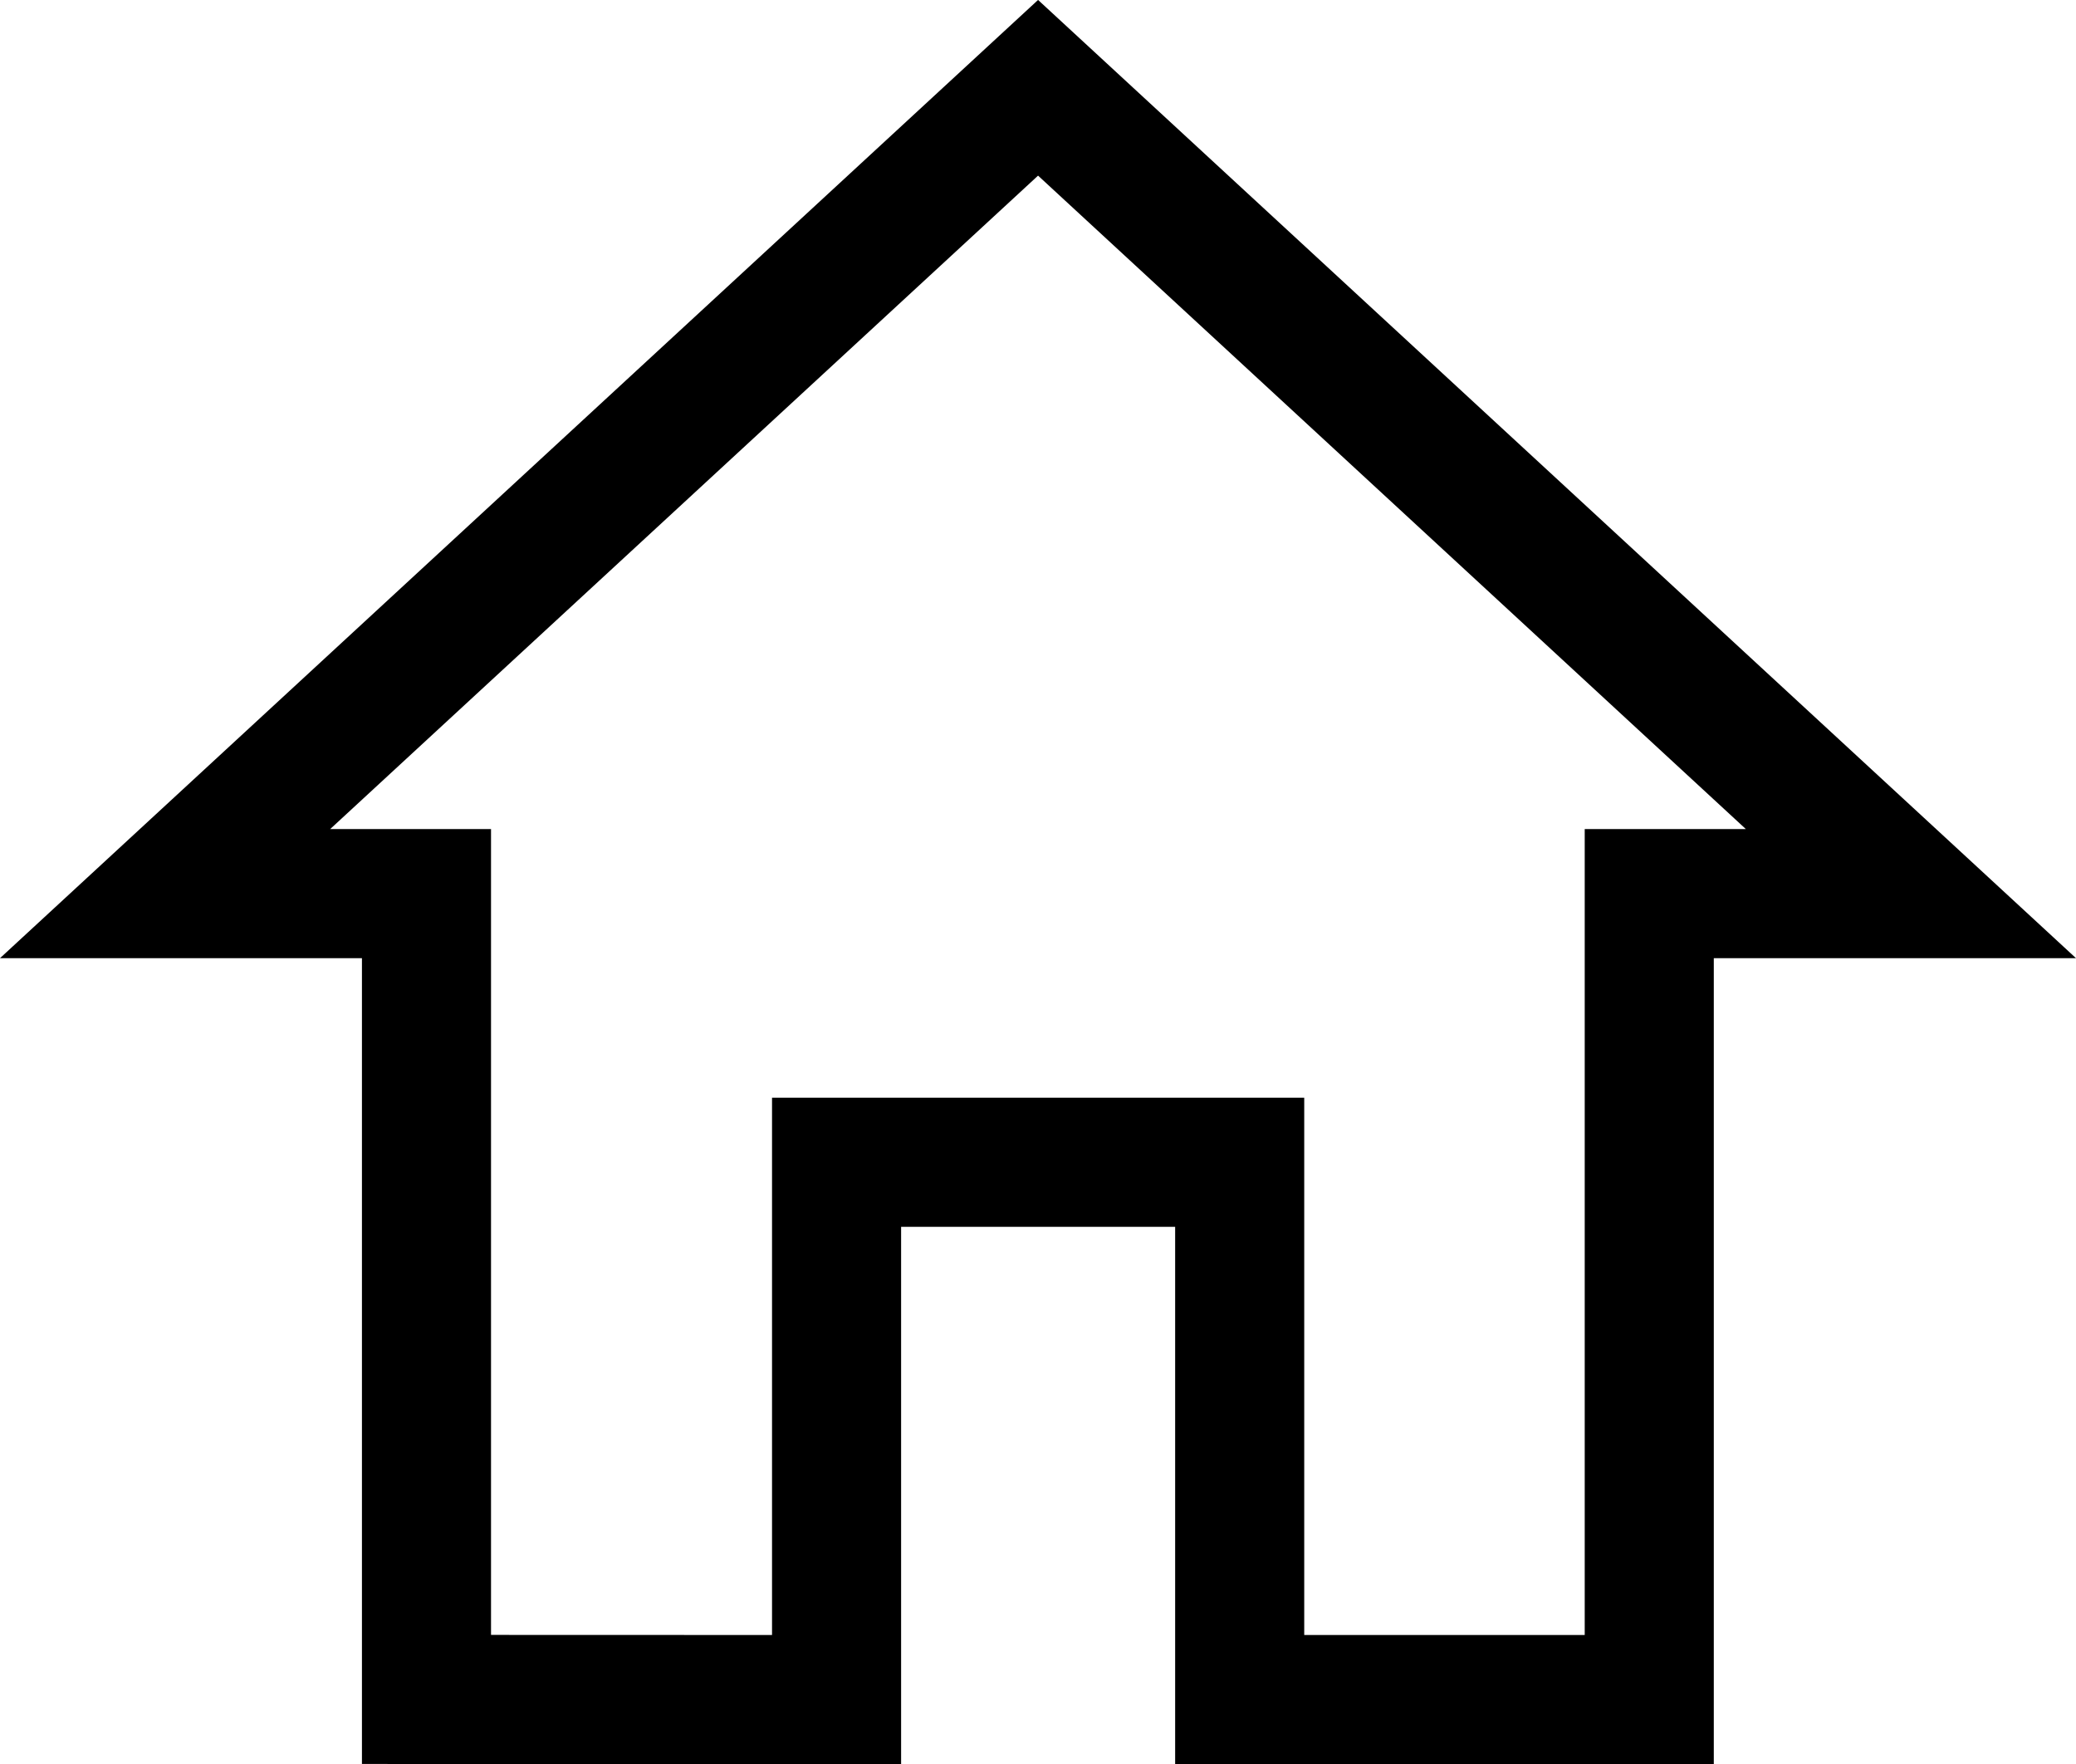
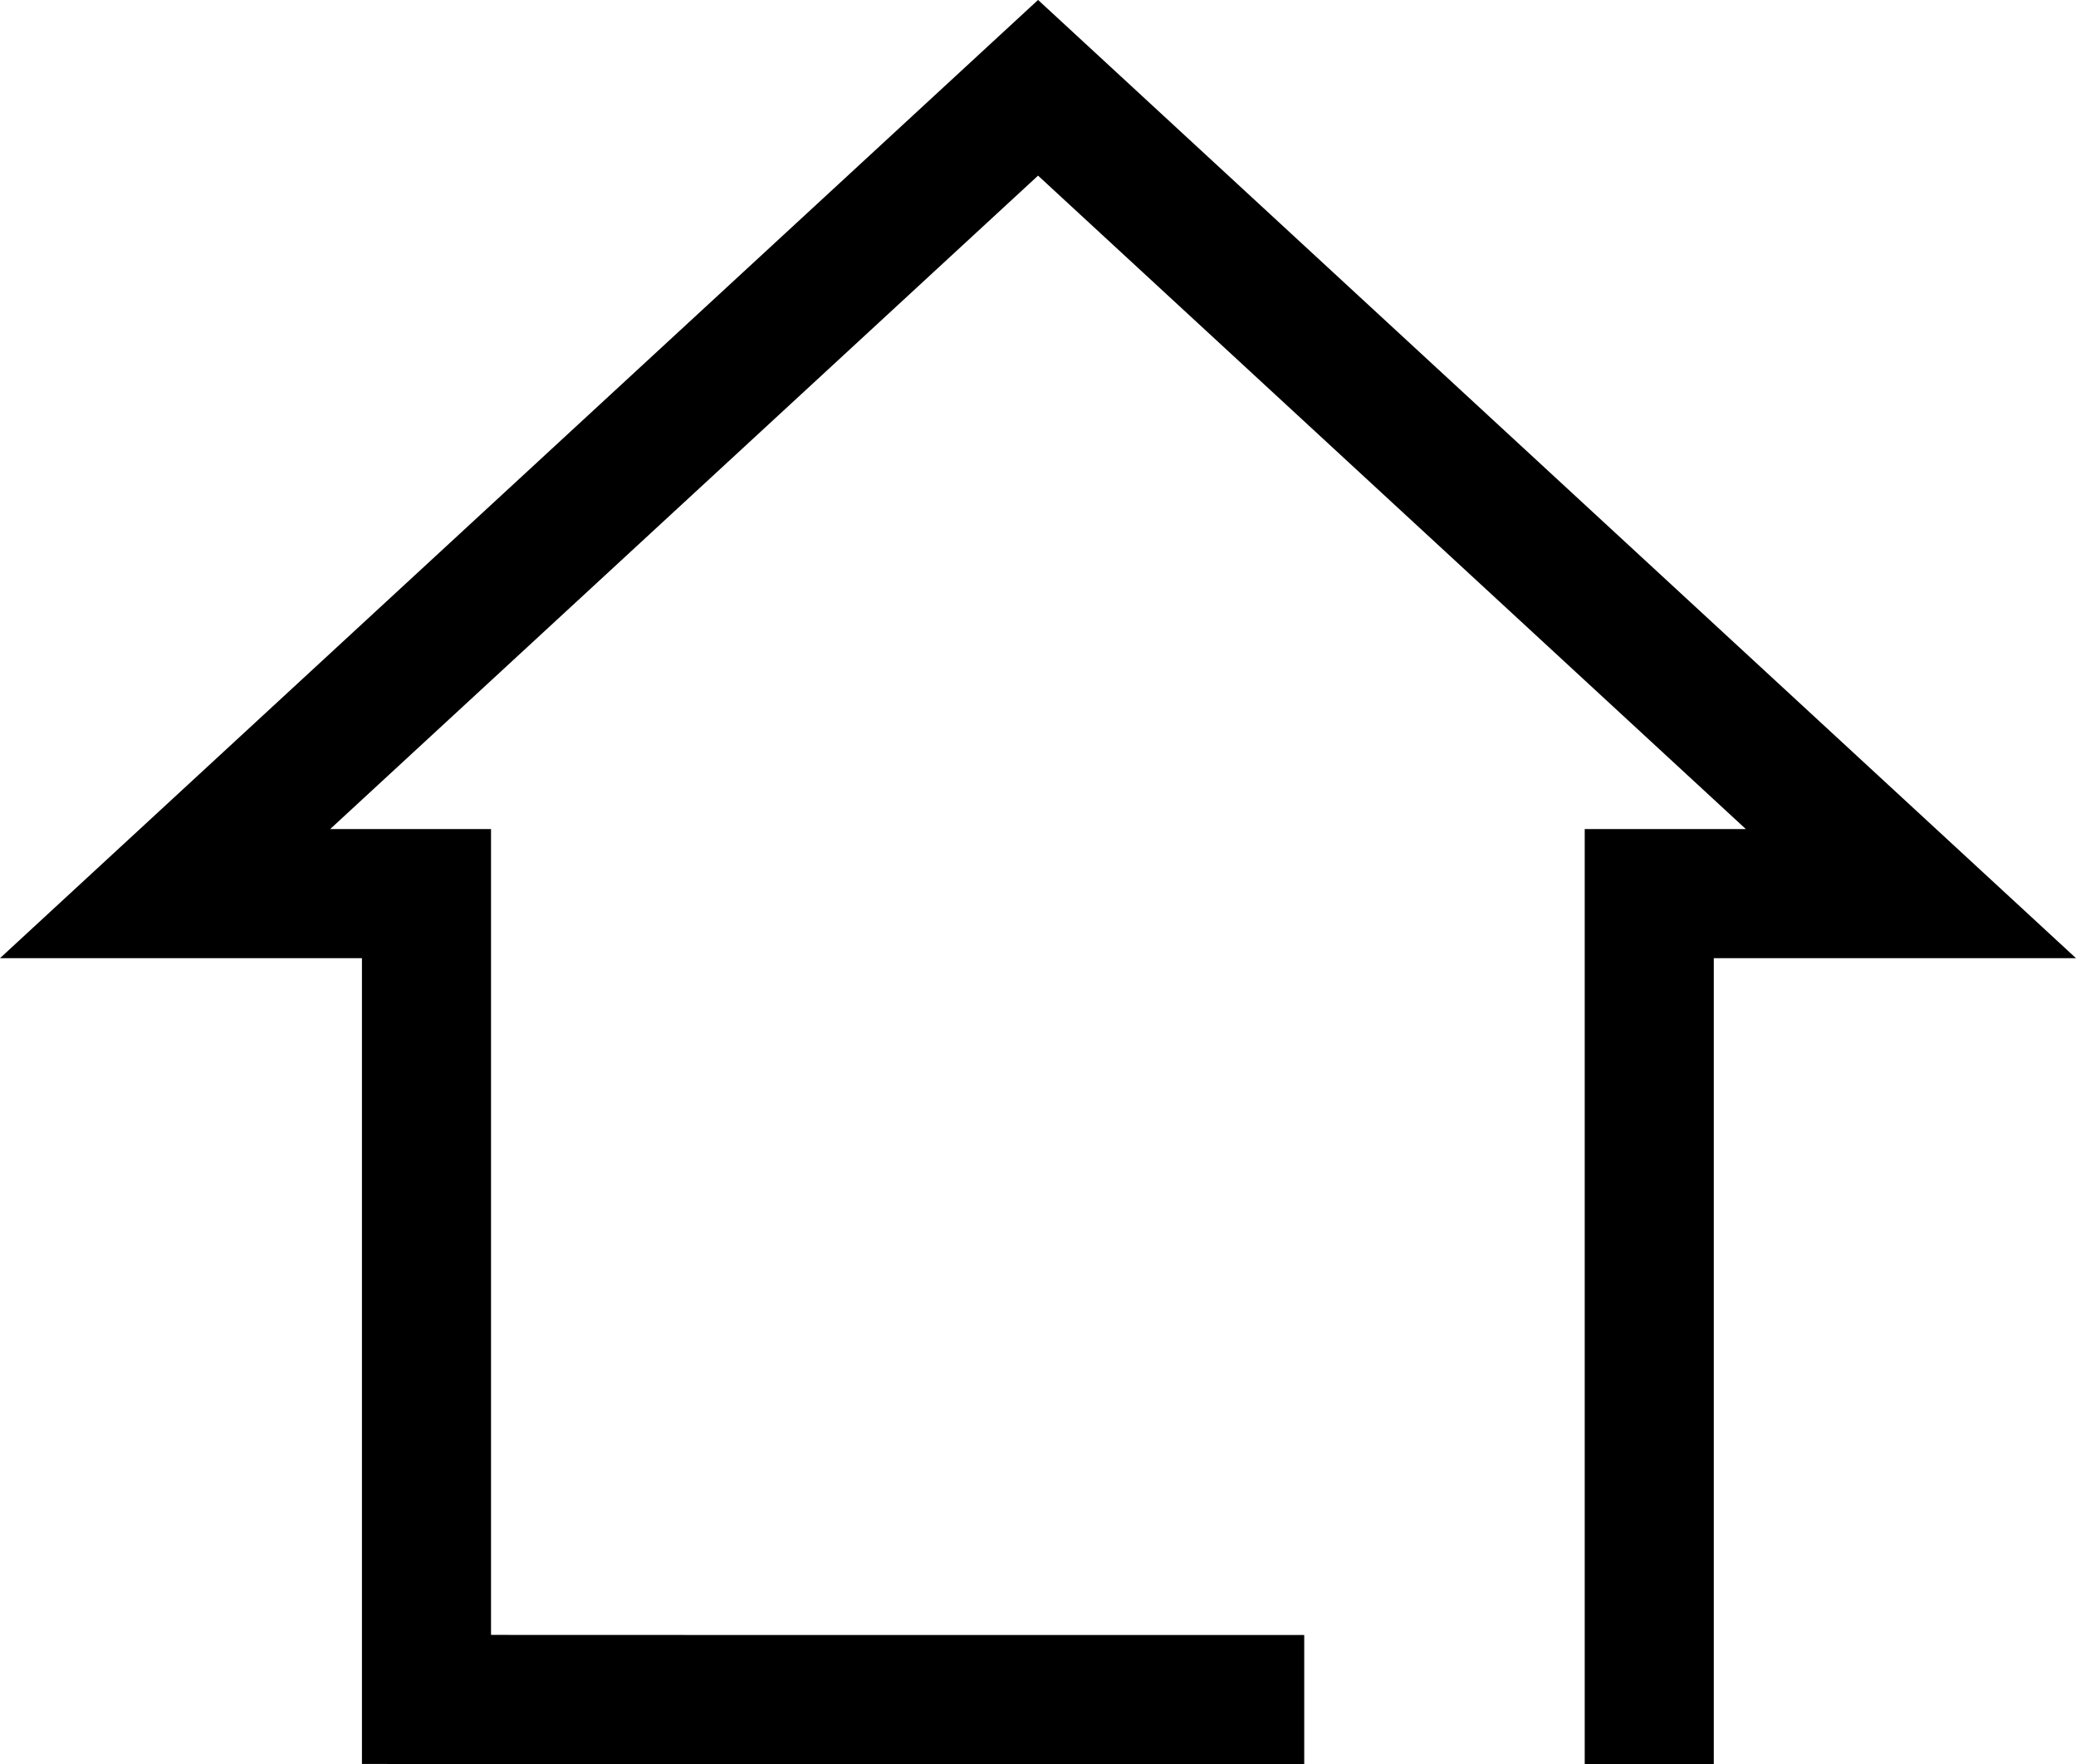
<svg xmlns="http://www.w3.org/2000/svg" width="16.083" height="13.665" viewBox="0 0 16.083 13.665">
-   <path id="Icon_ionic-md-home" data-name="Icon ionic-md-home" d="M8.577,16.985V12.823H11.7v4.162h3.173V10.742H16.9L10.138,4.5,3.375,10.742H5.4v6.242Z" transform="translate(-2.096 -3.82)" fill="none" stroke="#000" stroke-width="1" />
+   <path id="Icon_ionic-md-home" data-name="Icon ionic-md-home" d="M8.577,16.985H11.7v4.162h3.173V10.742H16.9L10.138,4.5,3.375,10.742H5.4v6.242Z" transform="translate(-2.096 -3.82)" fill="none" stroke="#000" stroke-width="1" />
</svg>